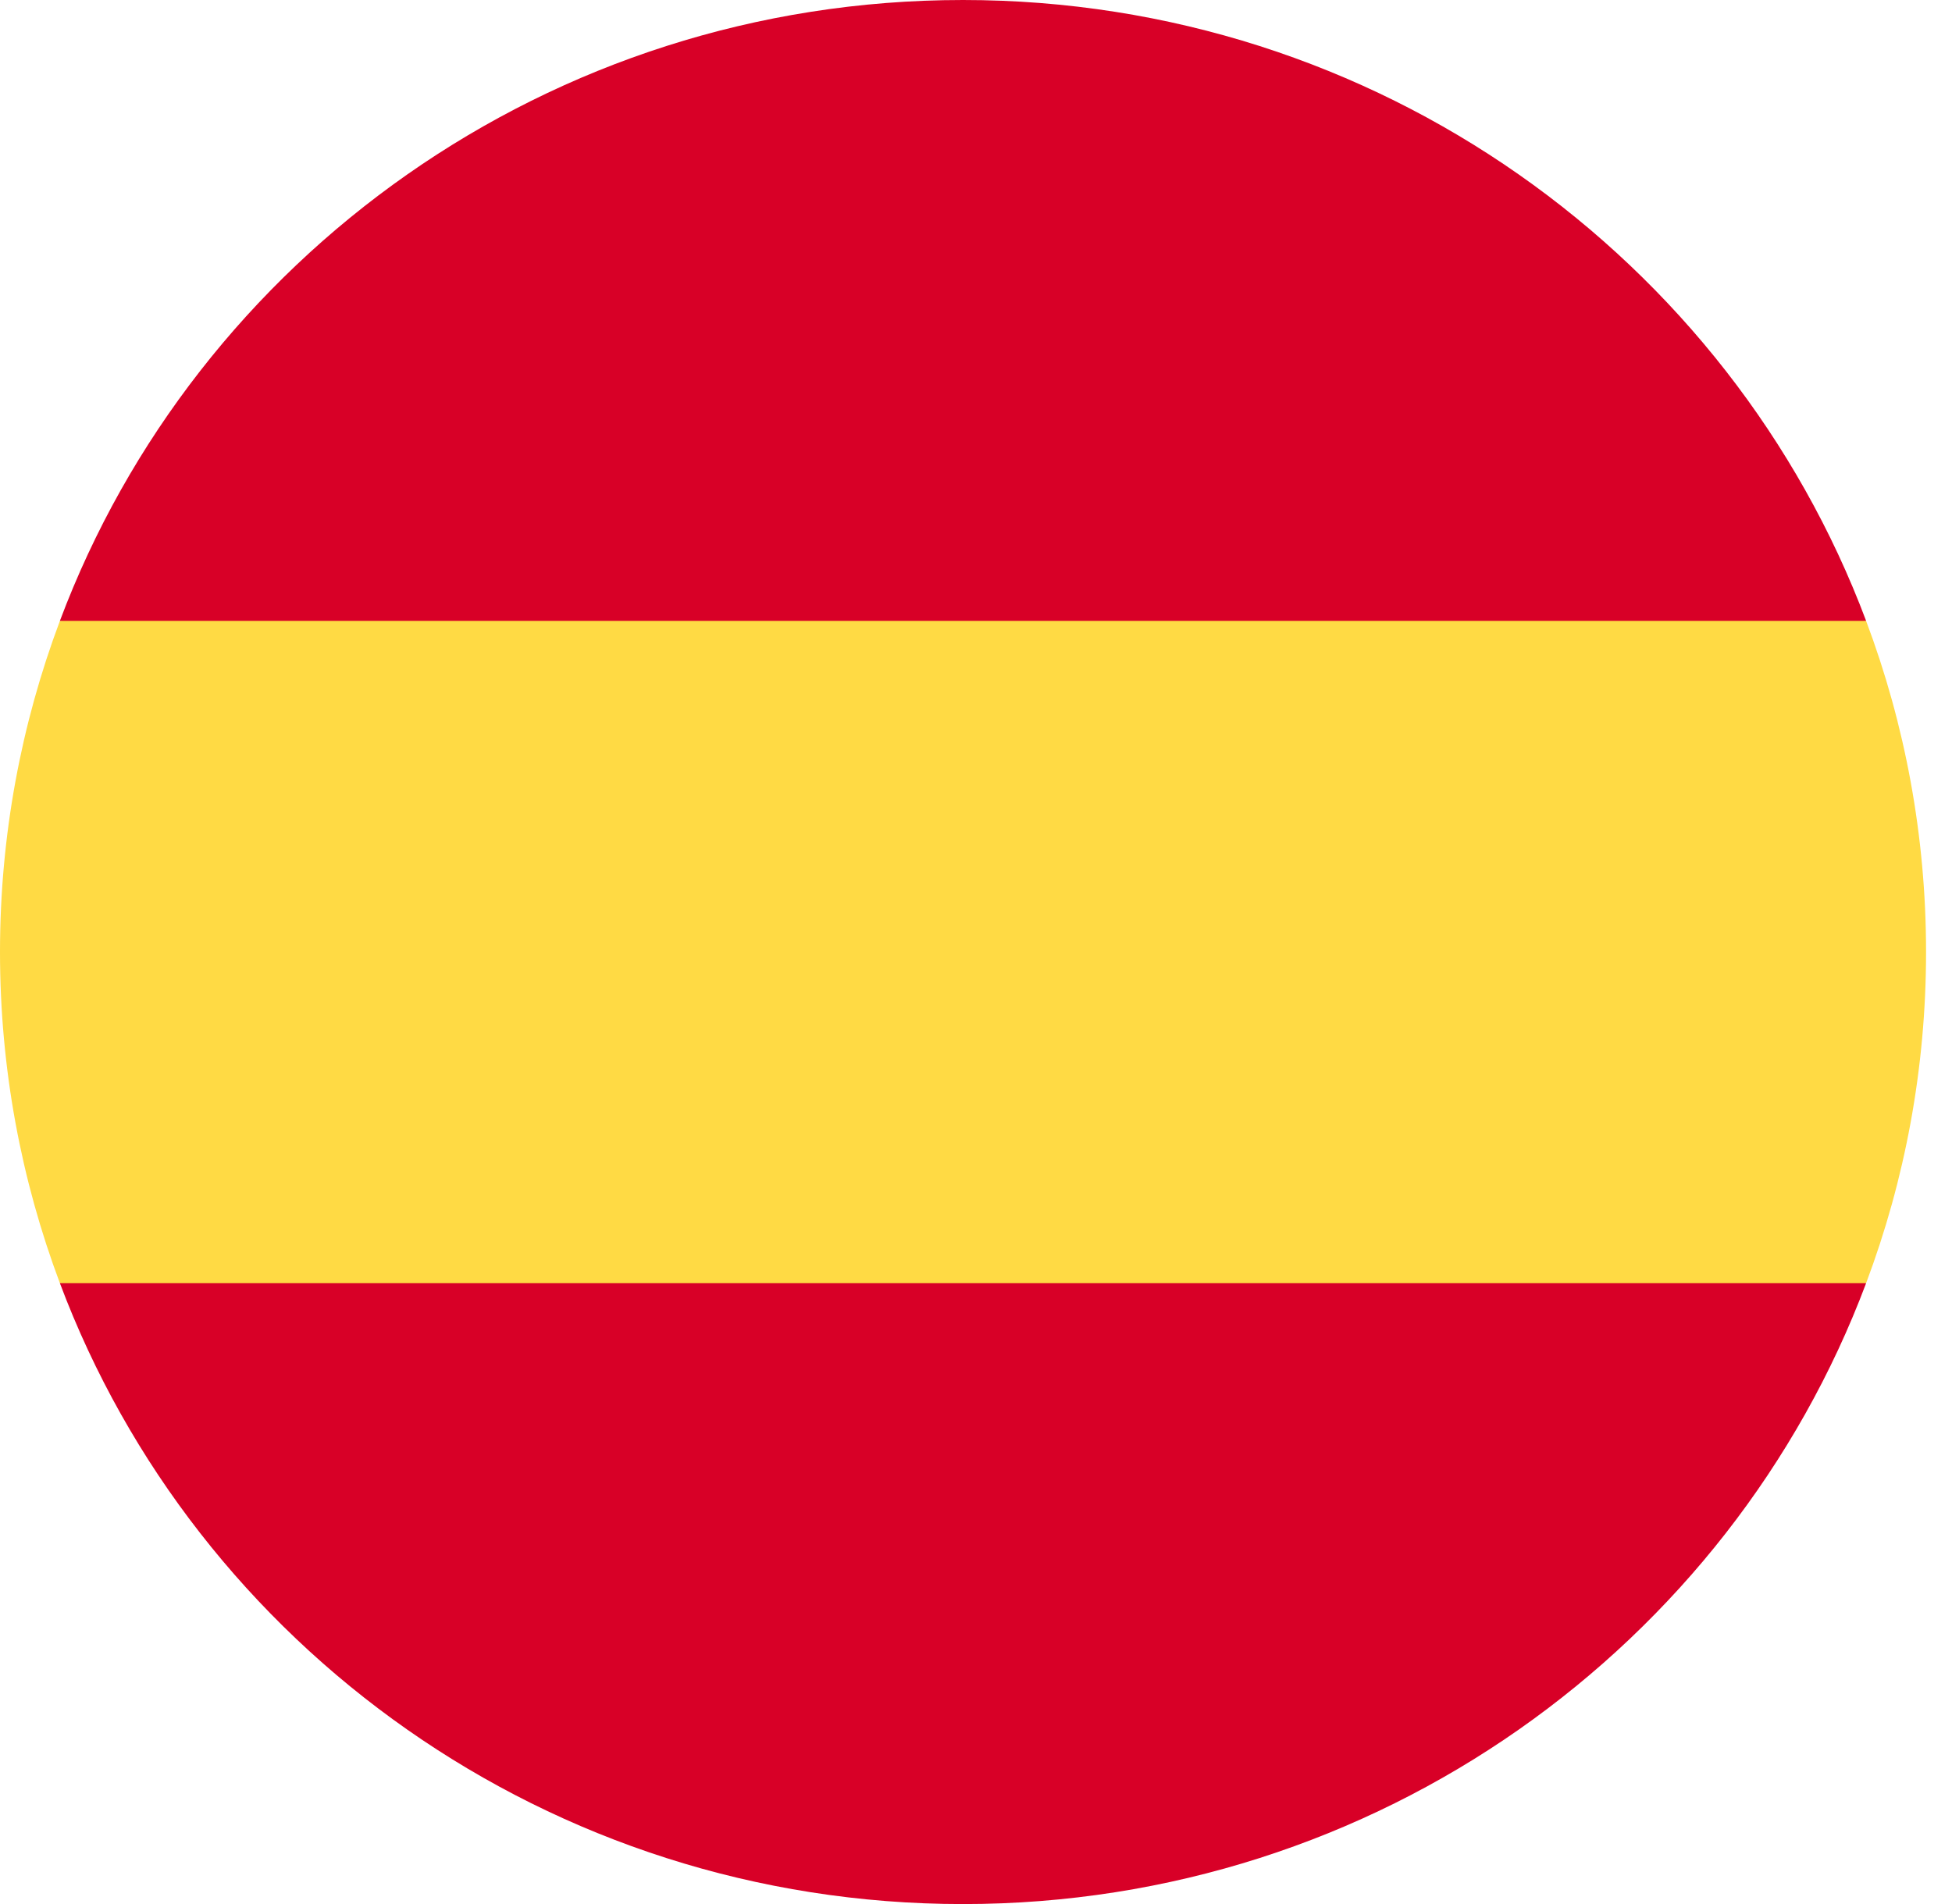
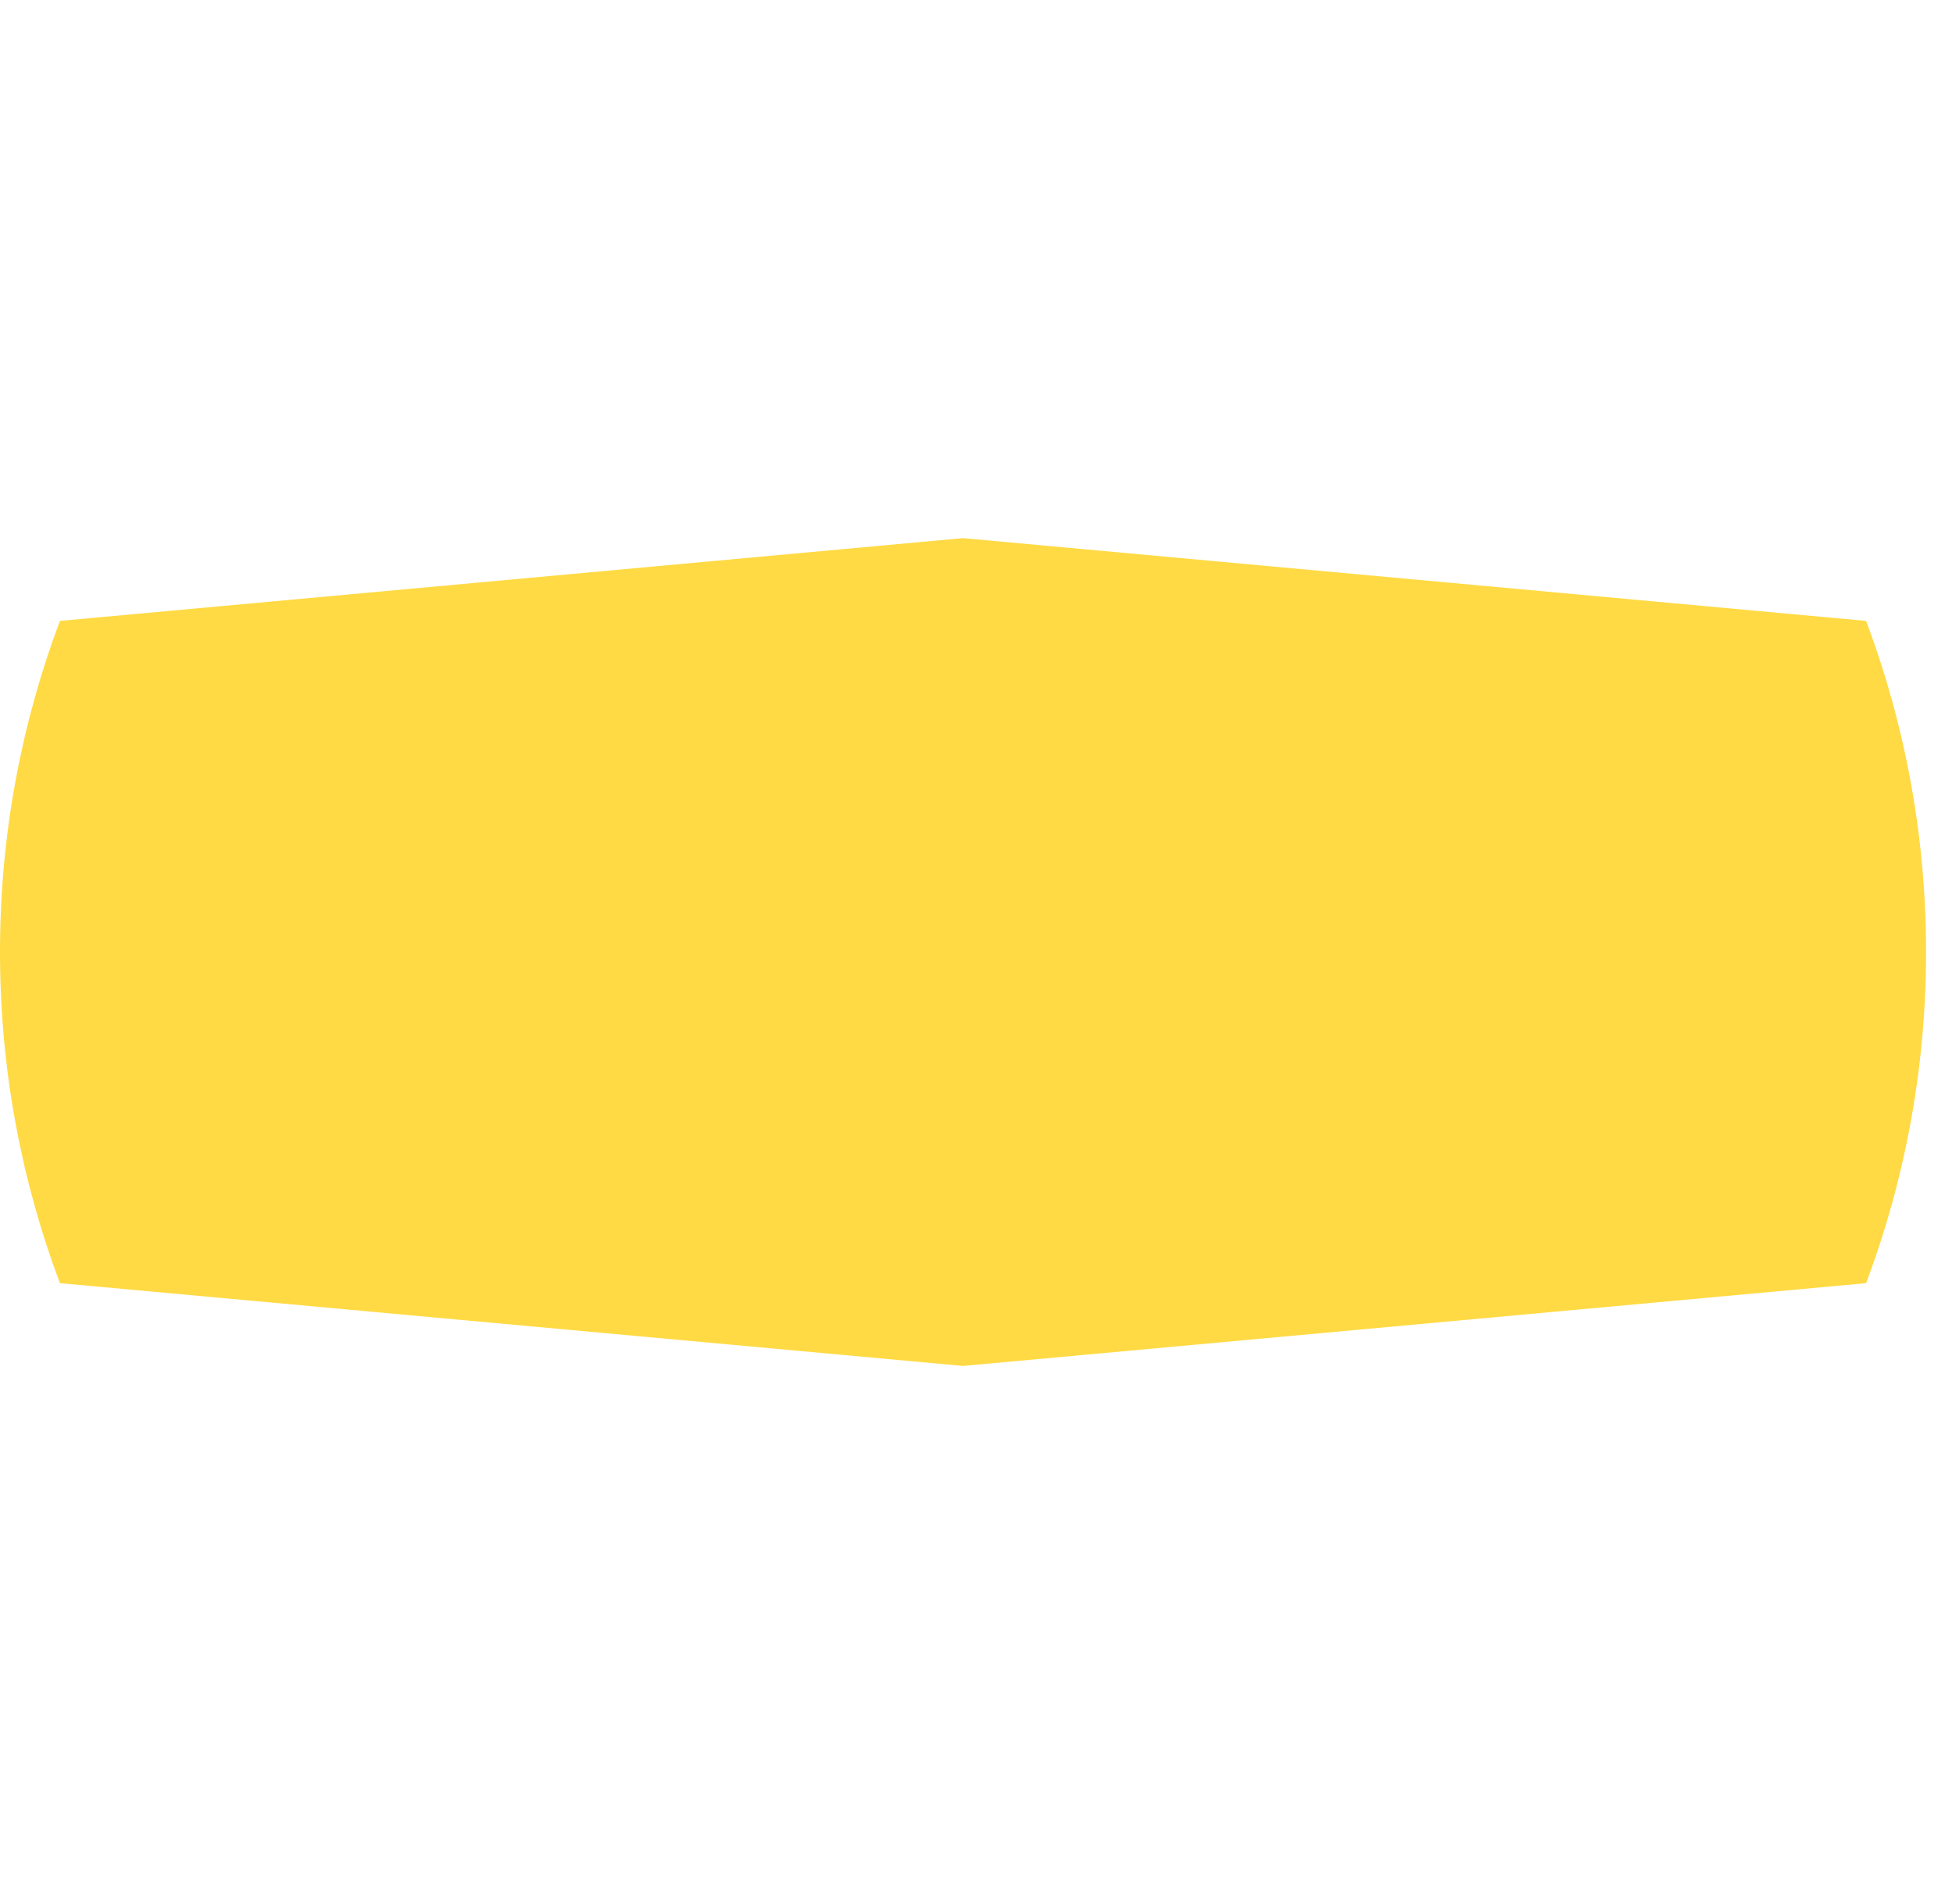
<svg xmlns="http://www.w3.org/2000/svg" width="41" height="40" viewBox="0 0 41 40" fill="none">
  <g clip-path="url(#clip0_2116_12032)">
    <path d="M0 20C0 22.447 0.445 24.79 1.258 26.957L20.227 28.696L39.196 26.957C40.01 24.79 40.455 22.447 40.455 20C40.455 17.554 40.01 15.21 39.196 13.044L20.227 11.305L1.258 13.044C0.445 15.21 0 17.554 0 20H0Z" fill="#FFDA44" />
-     <path d="M39.196 13.043C36.338 5.428 28.924 0 20.227 0C11.53 0 4.116 5.428 1.258 13.043H39.196Z" fill="#D80027" />
-     <path d="M1.258 26.957C4.116 34.573 11.53 40.001 20.227 40.001C28.924 40.001 36.338 34.573 39.196 26.957H1.258Z" fill="#D80027" />
  </g>
  <defs>
    <clipPath id="clip0_2116_12032">
      <rect width="40.455" height="40" fill="white" />
    </clipPath>
  </defs>
</svg>